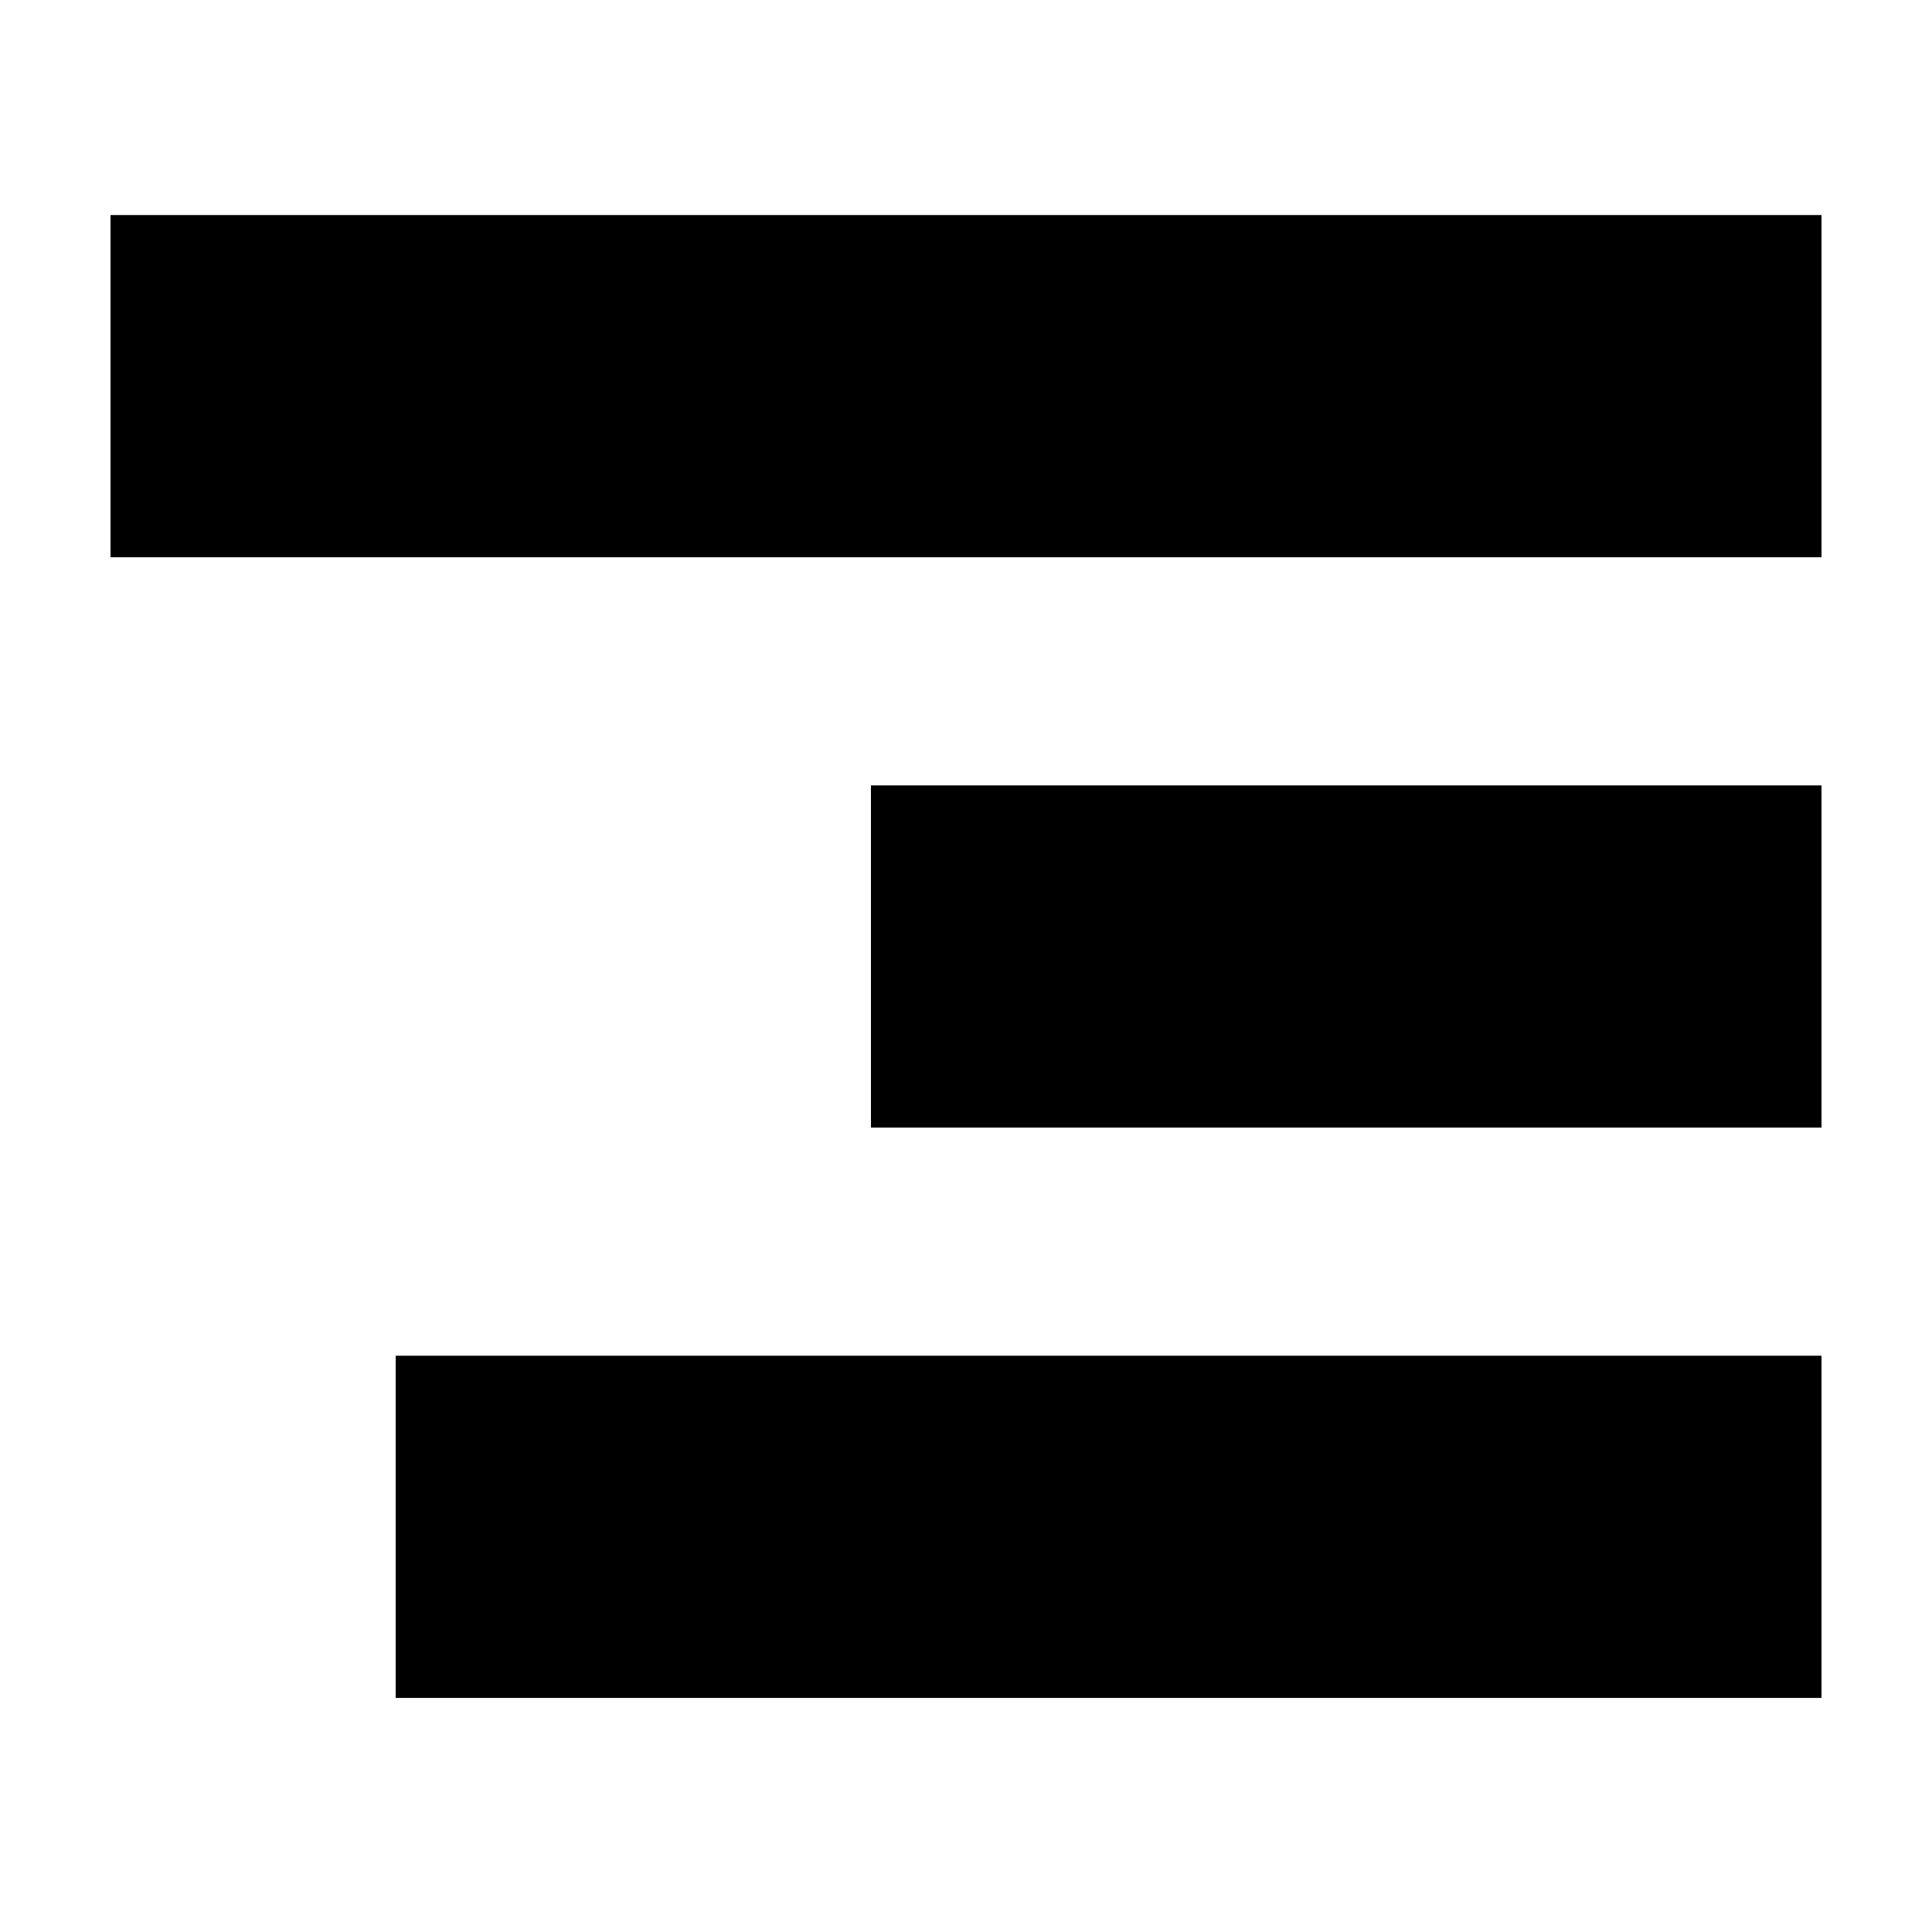
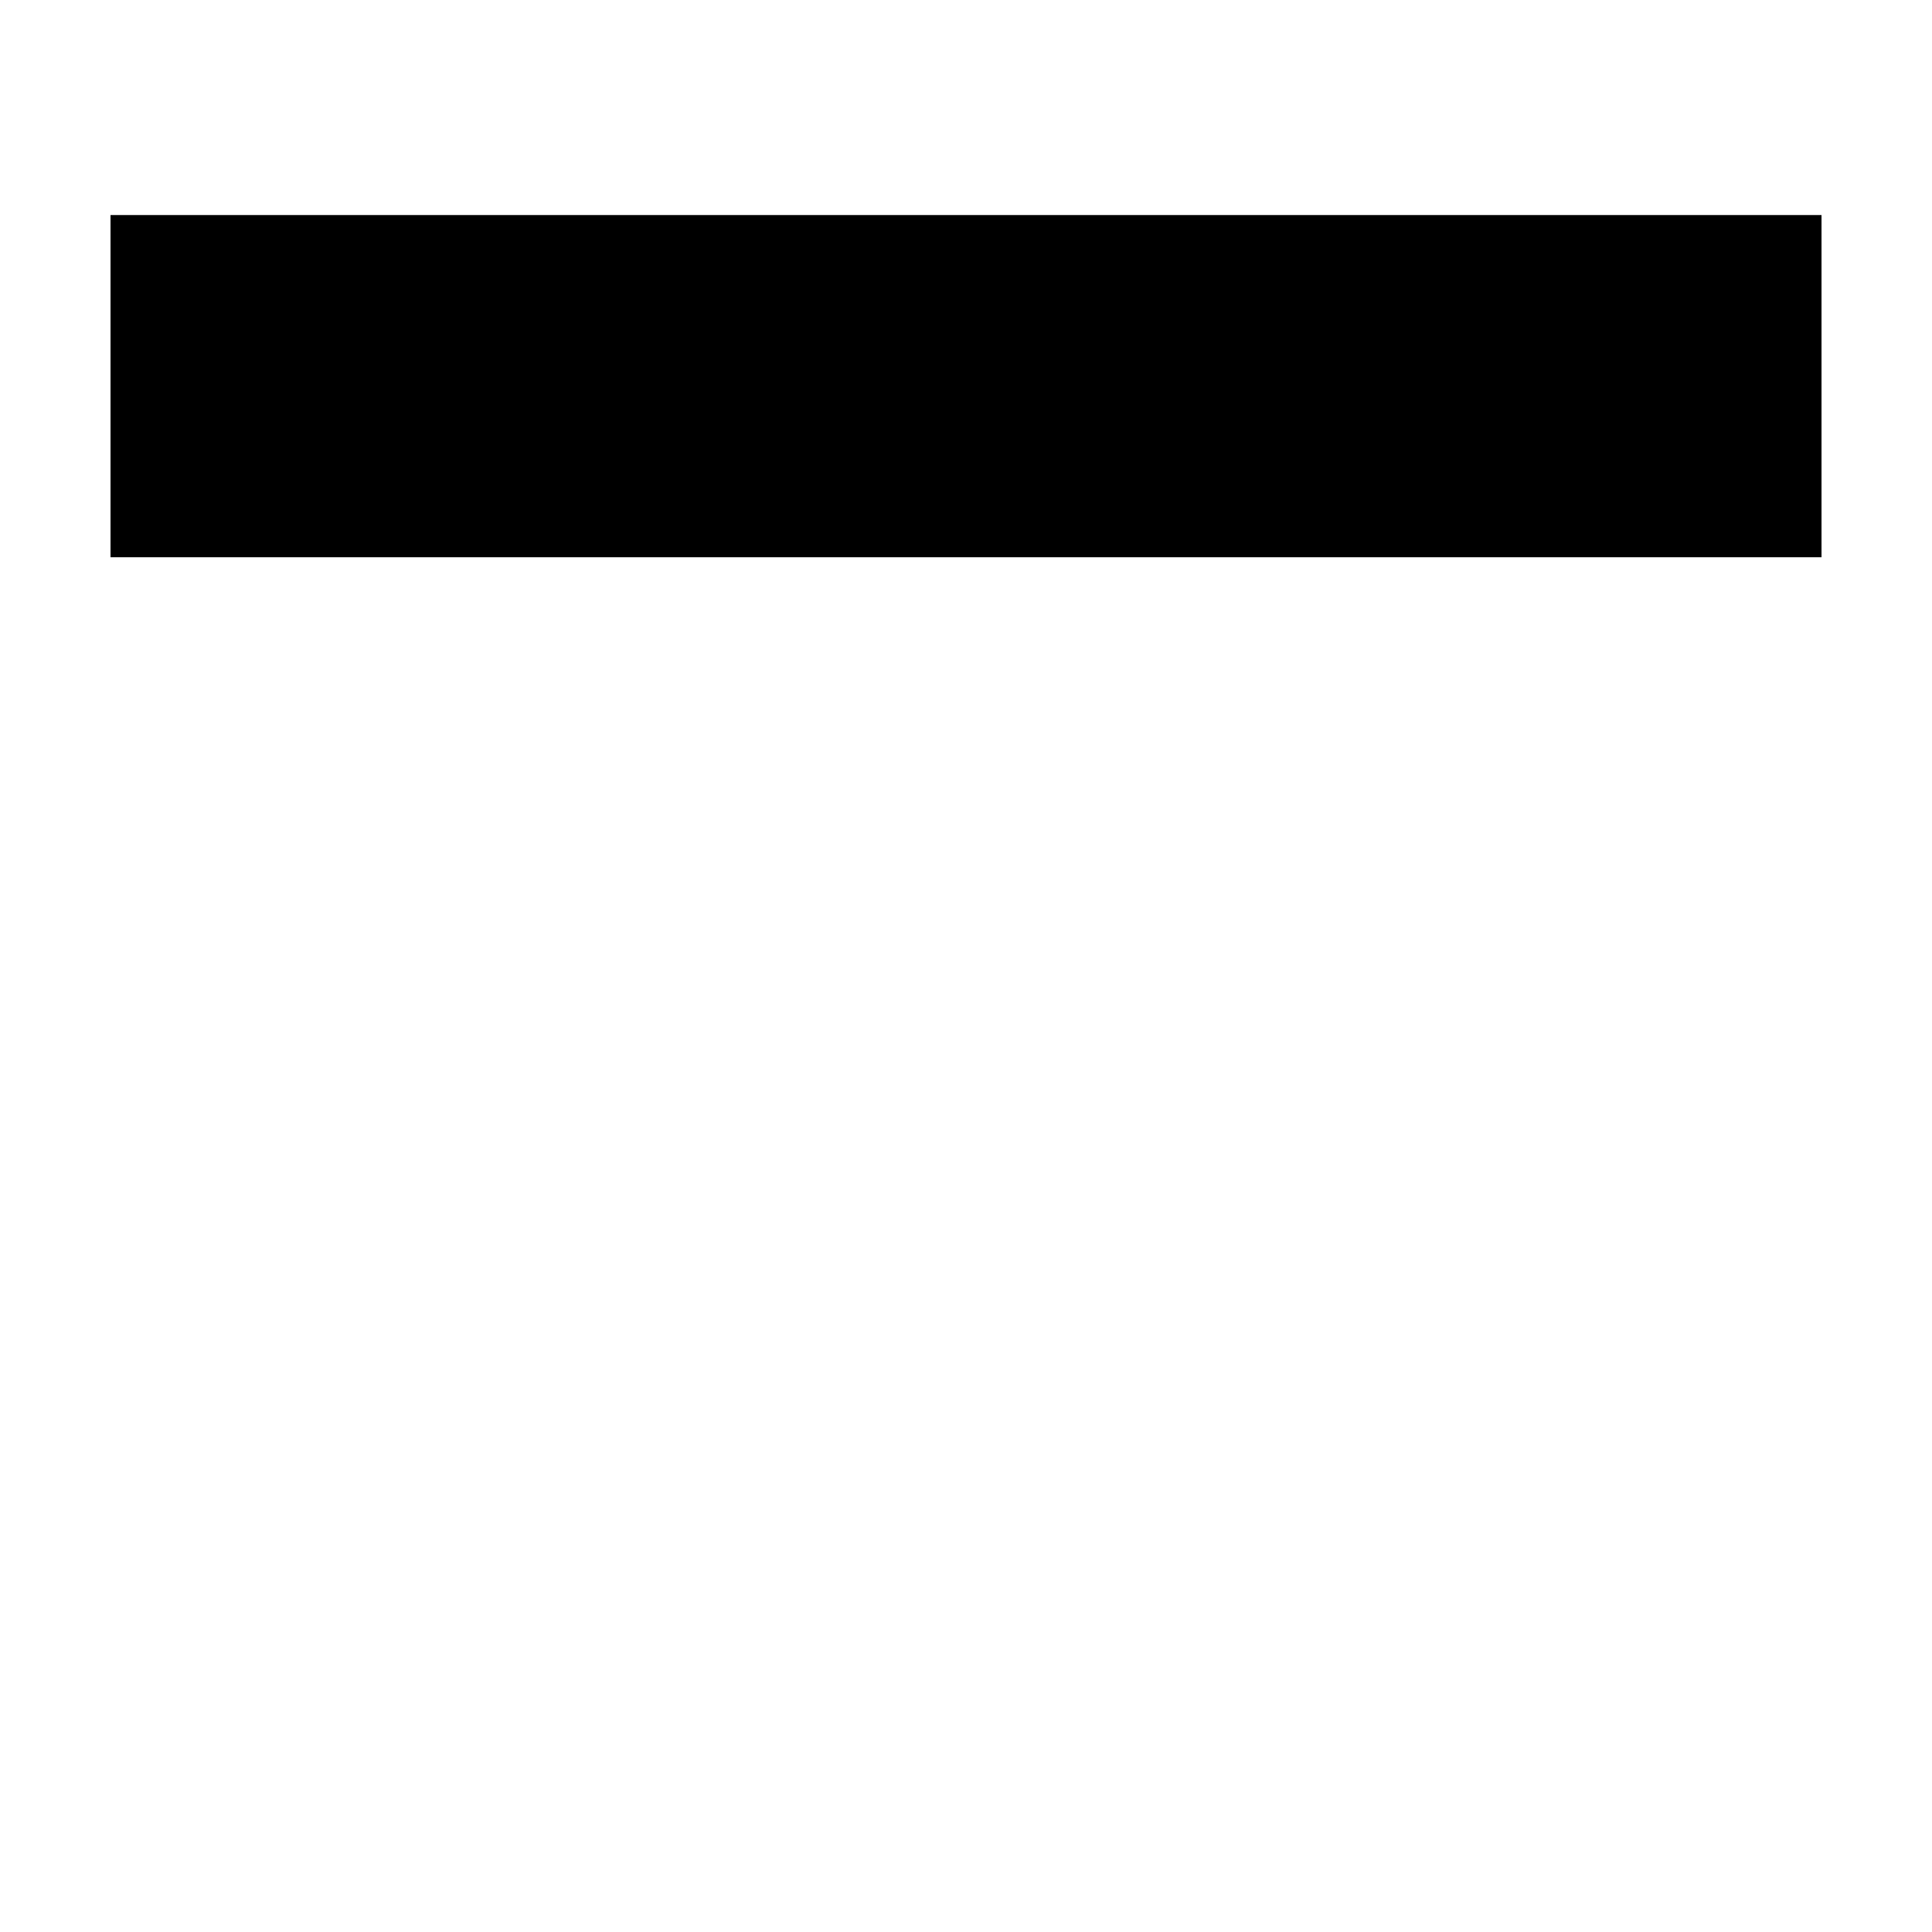
<svg xmlns="http://www.w3.org/2000/svg" fill="#000000" width="800px" height="800px" version="1.1" viewBox="144 144 512 512">
  <g>
    <path d="m173.29 200.99h453.43v90.688h-453.43z" />
-     <path d="m374.81 352.14h251.91v90.688h-251.91z" />
-     <path d="m248.86 503.28h377.86v90.688h-377.86z" />
  </g>
</svg>